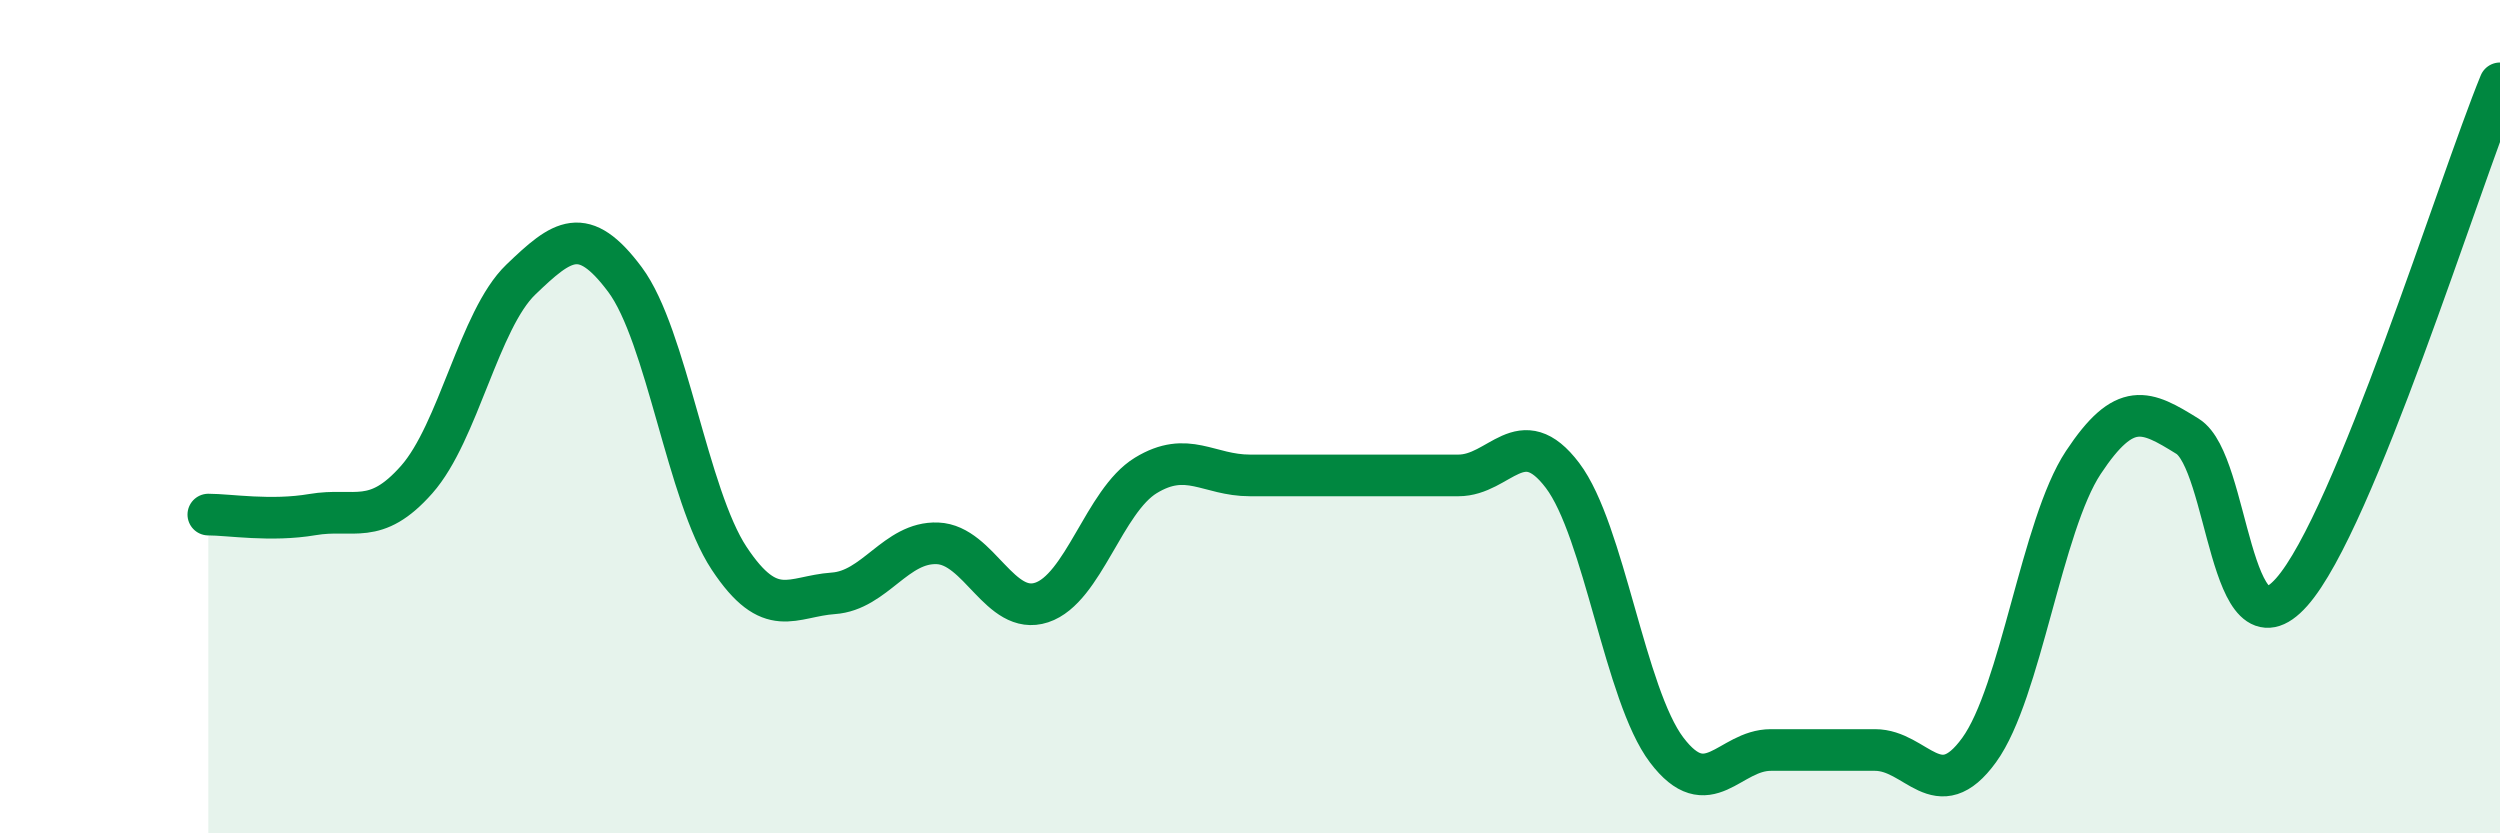
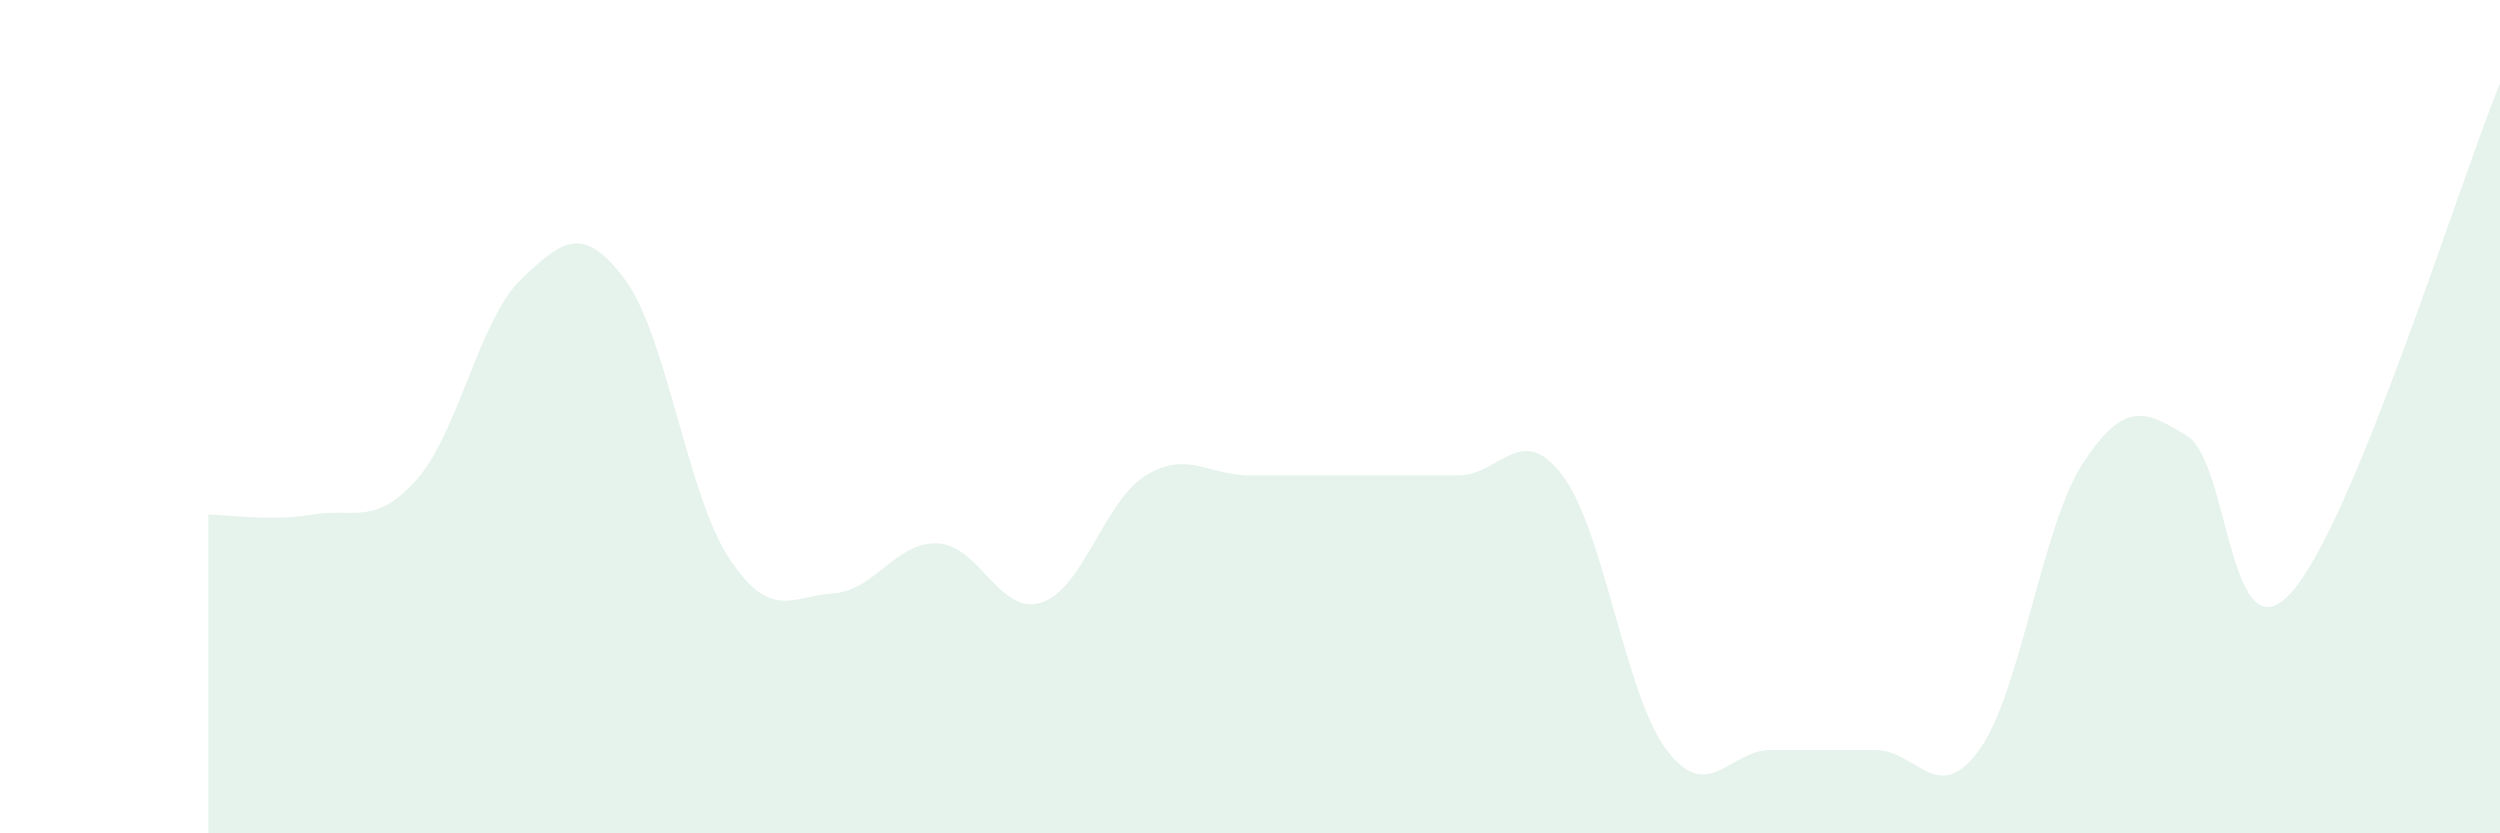
<svg xmlns="http://www.w3.org/2000/svg" width="60" height="20" viewBox="0 0 60 20">
  <path d="M 5,12.35 C 5.5,12.35 6.5,12.52 7.5,12.35 C 8.5,12.18 9,12.64 10,11.51 C 11,10.38 11.5,7.67 12.5,6.71 C 13.5,5.75 14,5.37 15,6.71 C 16,8.05 16.5,11.89 17.5,13.4 C 18.5,14.91 19,14.31 20,14.24 C 21,14.17 21.5,13 22.5,13.04 C 23.5,13.08 24,14.79 25,14.46 C 26,14.13 26.5,12.02 27.5,11.41 C 28.5,10.8 29,11.41 30,11.41 C 31,11.41 31.5,11.41 32.5,11.41 C 33.5,11.41 34,11.41 35,11.41 C 36,11.41 36.5,10.09 37.5,11.41 C 38.5,12.73 39,16.68 40,18 C 41,19.32 41.5,18 42.5,18 C 43.5,18 44,18 45,18 C 46,18 46.5,19.38 47.5,18 C 48.5,16.62 49,12.61 50,11.1 C 51,9.59 51.5,9.85 52.5,10.47 C 53.5,11.09 53.5,15.9 55,14.21 C 56.5,12.52 59,4.44 60,2L60 20L5 20Z" fill="#008740" opacity="0.1" stroke-linecap="round" stroke-linejoin="round" />
-   <path d="M 5,12.35 C 5.5,12.35 6.5,12.52 7.5,12.35 C 8.5,12.18 9,12.64 10,11.51 C 11,10.38 11.5,7.67 12.5,6.71 C 13.5,5.75 14,5.37 15,6.71 C 16,8.05 16.5,11.89 17.5,13.4 C 18.5,14.91 19,14.31 20,14.24 C 21,14.17 21.5,13 22.5,13.04 C 23.5,13.08 24,14.79 25,14.46 C 26,14.13 26.5,12.02 27.5,11.41 C 28.5,10.8 29,11.41 30,11.41 C 31,11.41 31.5,11.41 32.5,11.41 C 33.5,11.41 34,11.41 35,11.41 C 36,11.41 36.5,10.09 37.5,11.41 C 38.5,12.73 39,16.68 40,18 C 41,19.32 41.5,18 42.5,18 C 43.5,18 44,18 45,18 C 46,18 46.5,19.38 47.5,18 C 48.5,16.62 49,12.61 50,11.1 C 51,9.59 51.5,9.85 52.5,10.47 C 53.5,11.09 53.5,15.9 55,14.21 C 56.5,12.52 59,4.44 60,2" stroke="#008740" stroke-width="1" fill="none" stroke-linecap="round" stroke-linejoin="round" />
</svg>